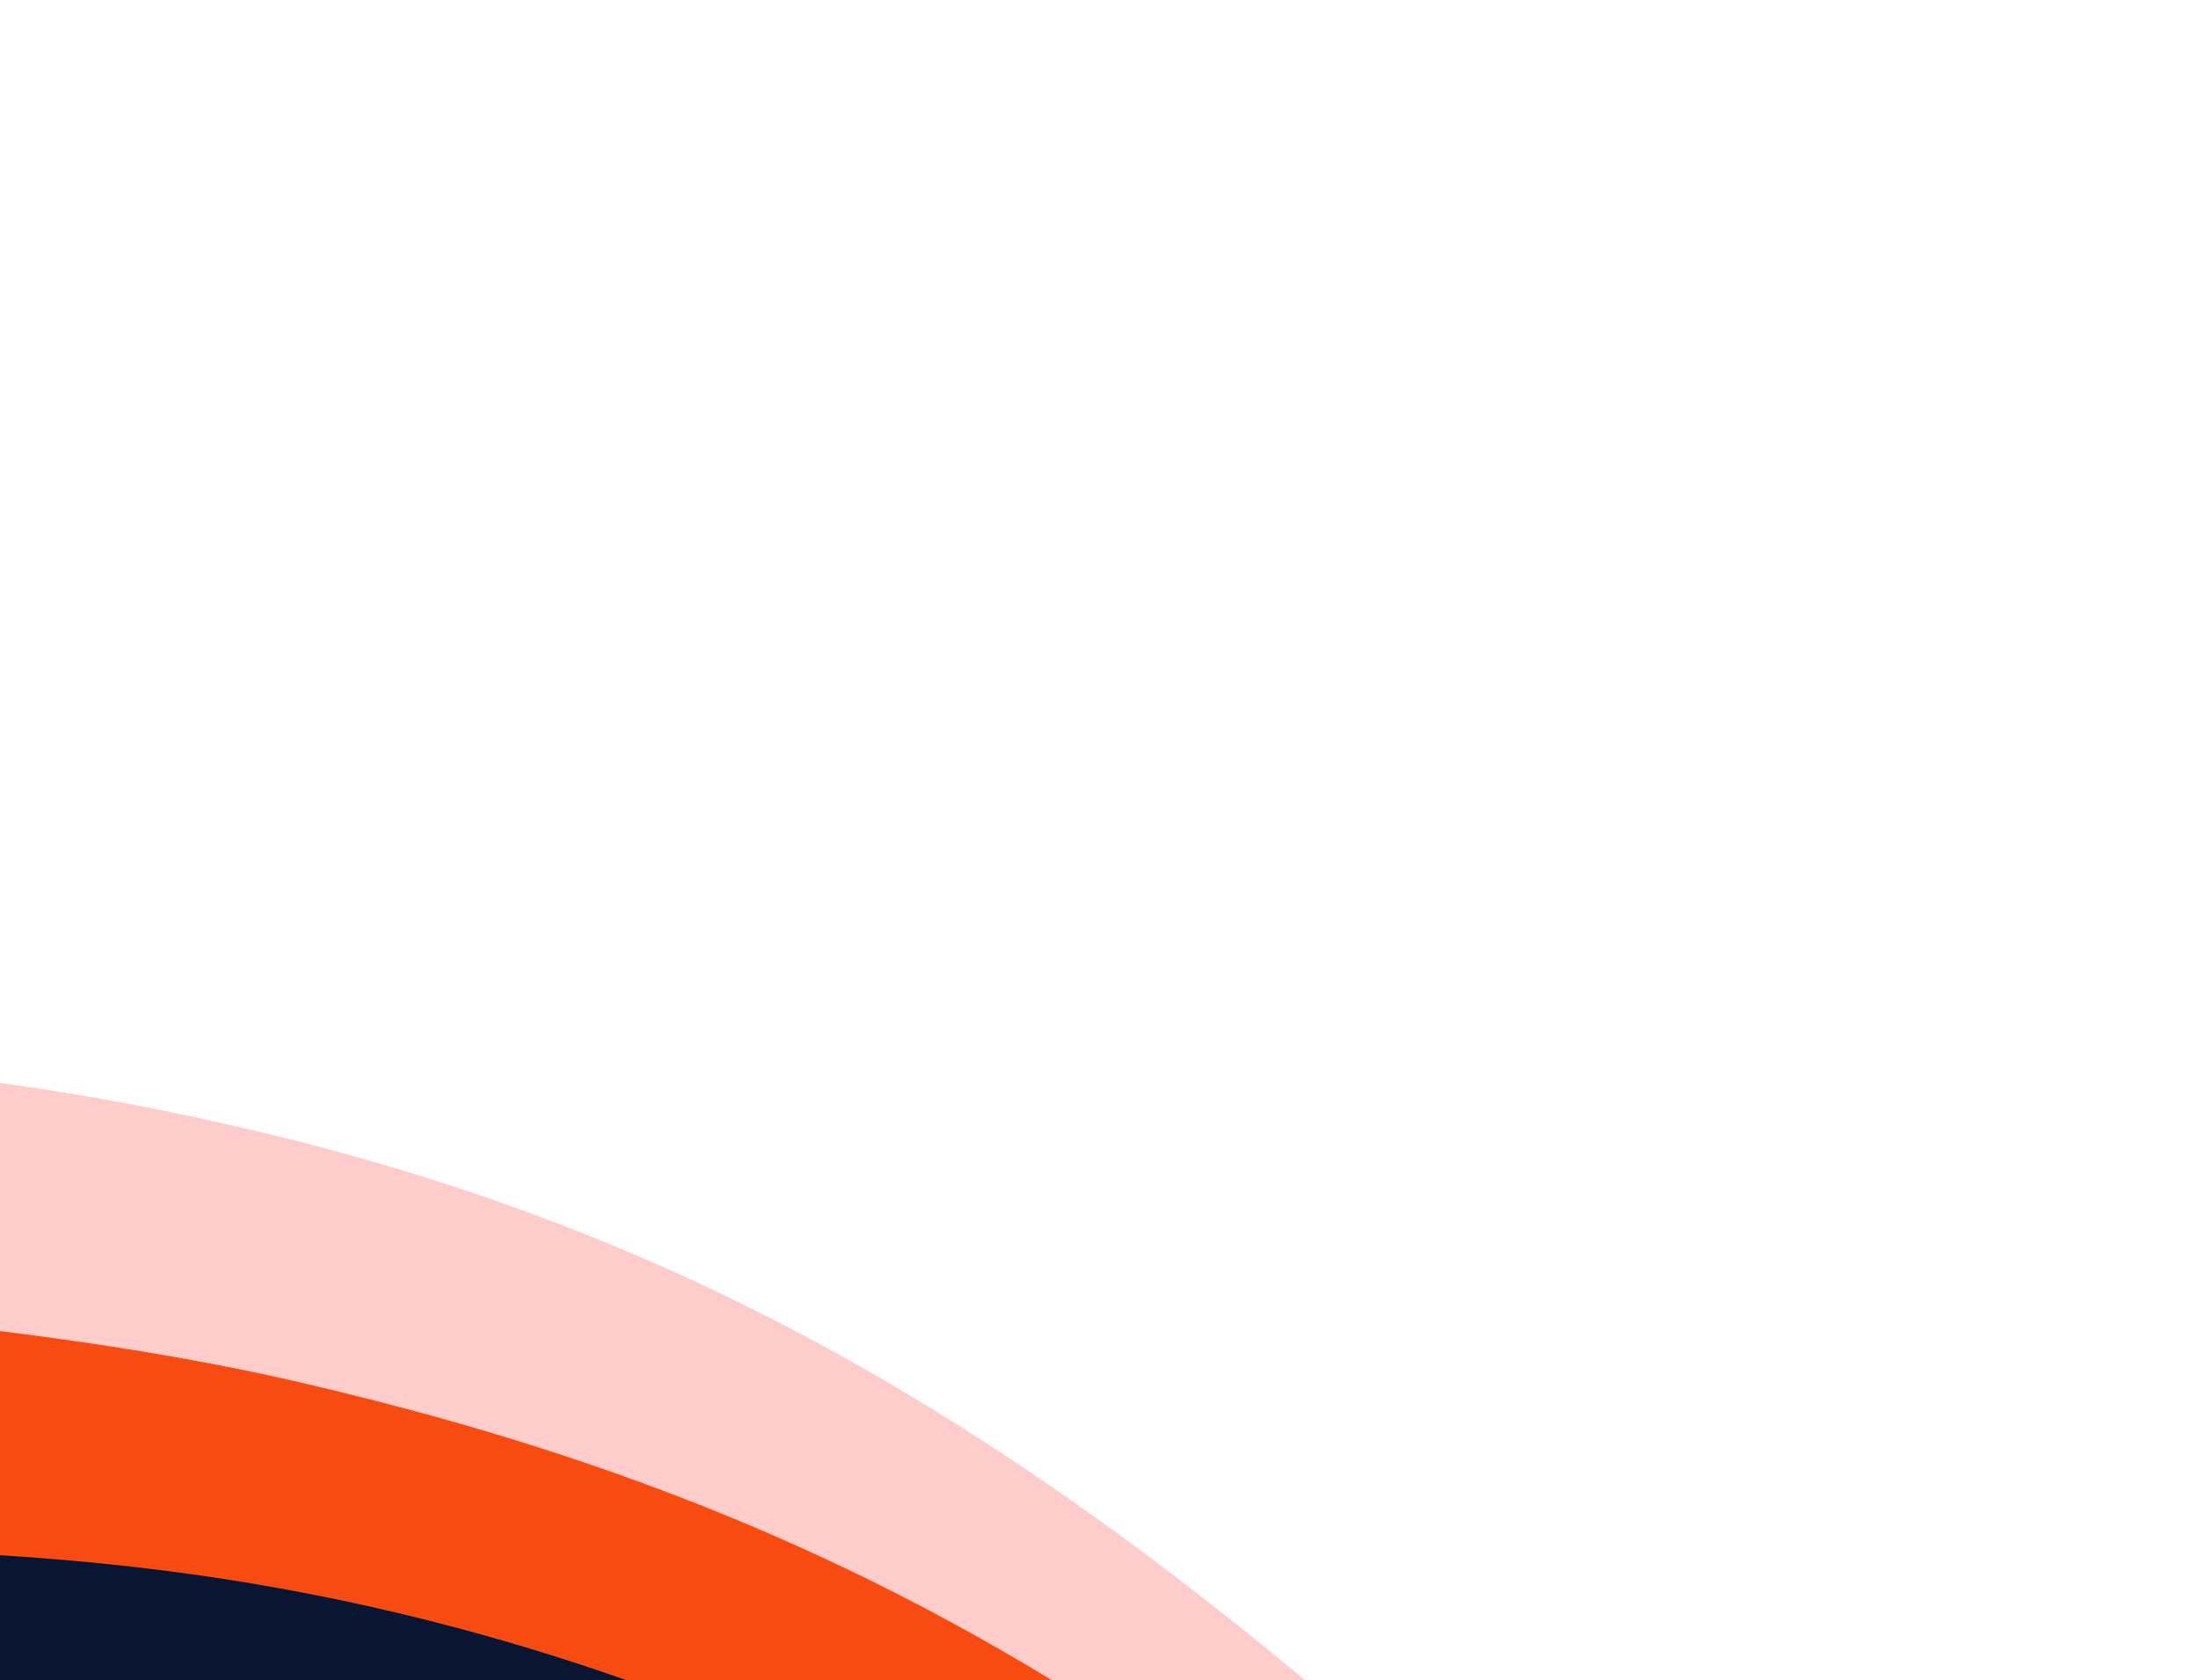
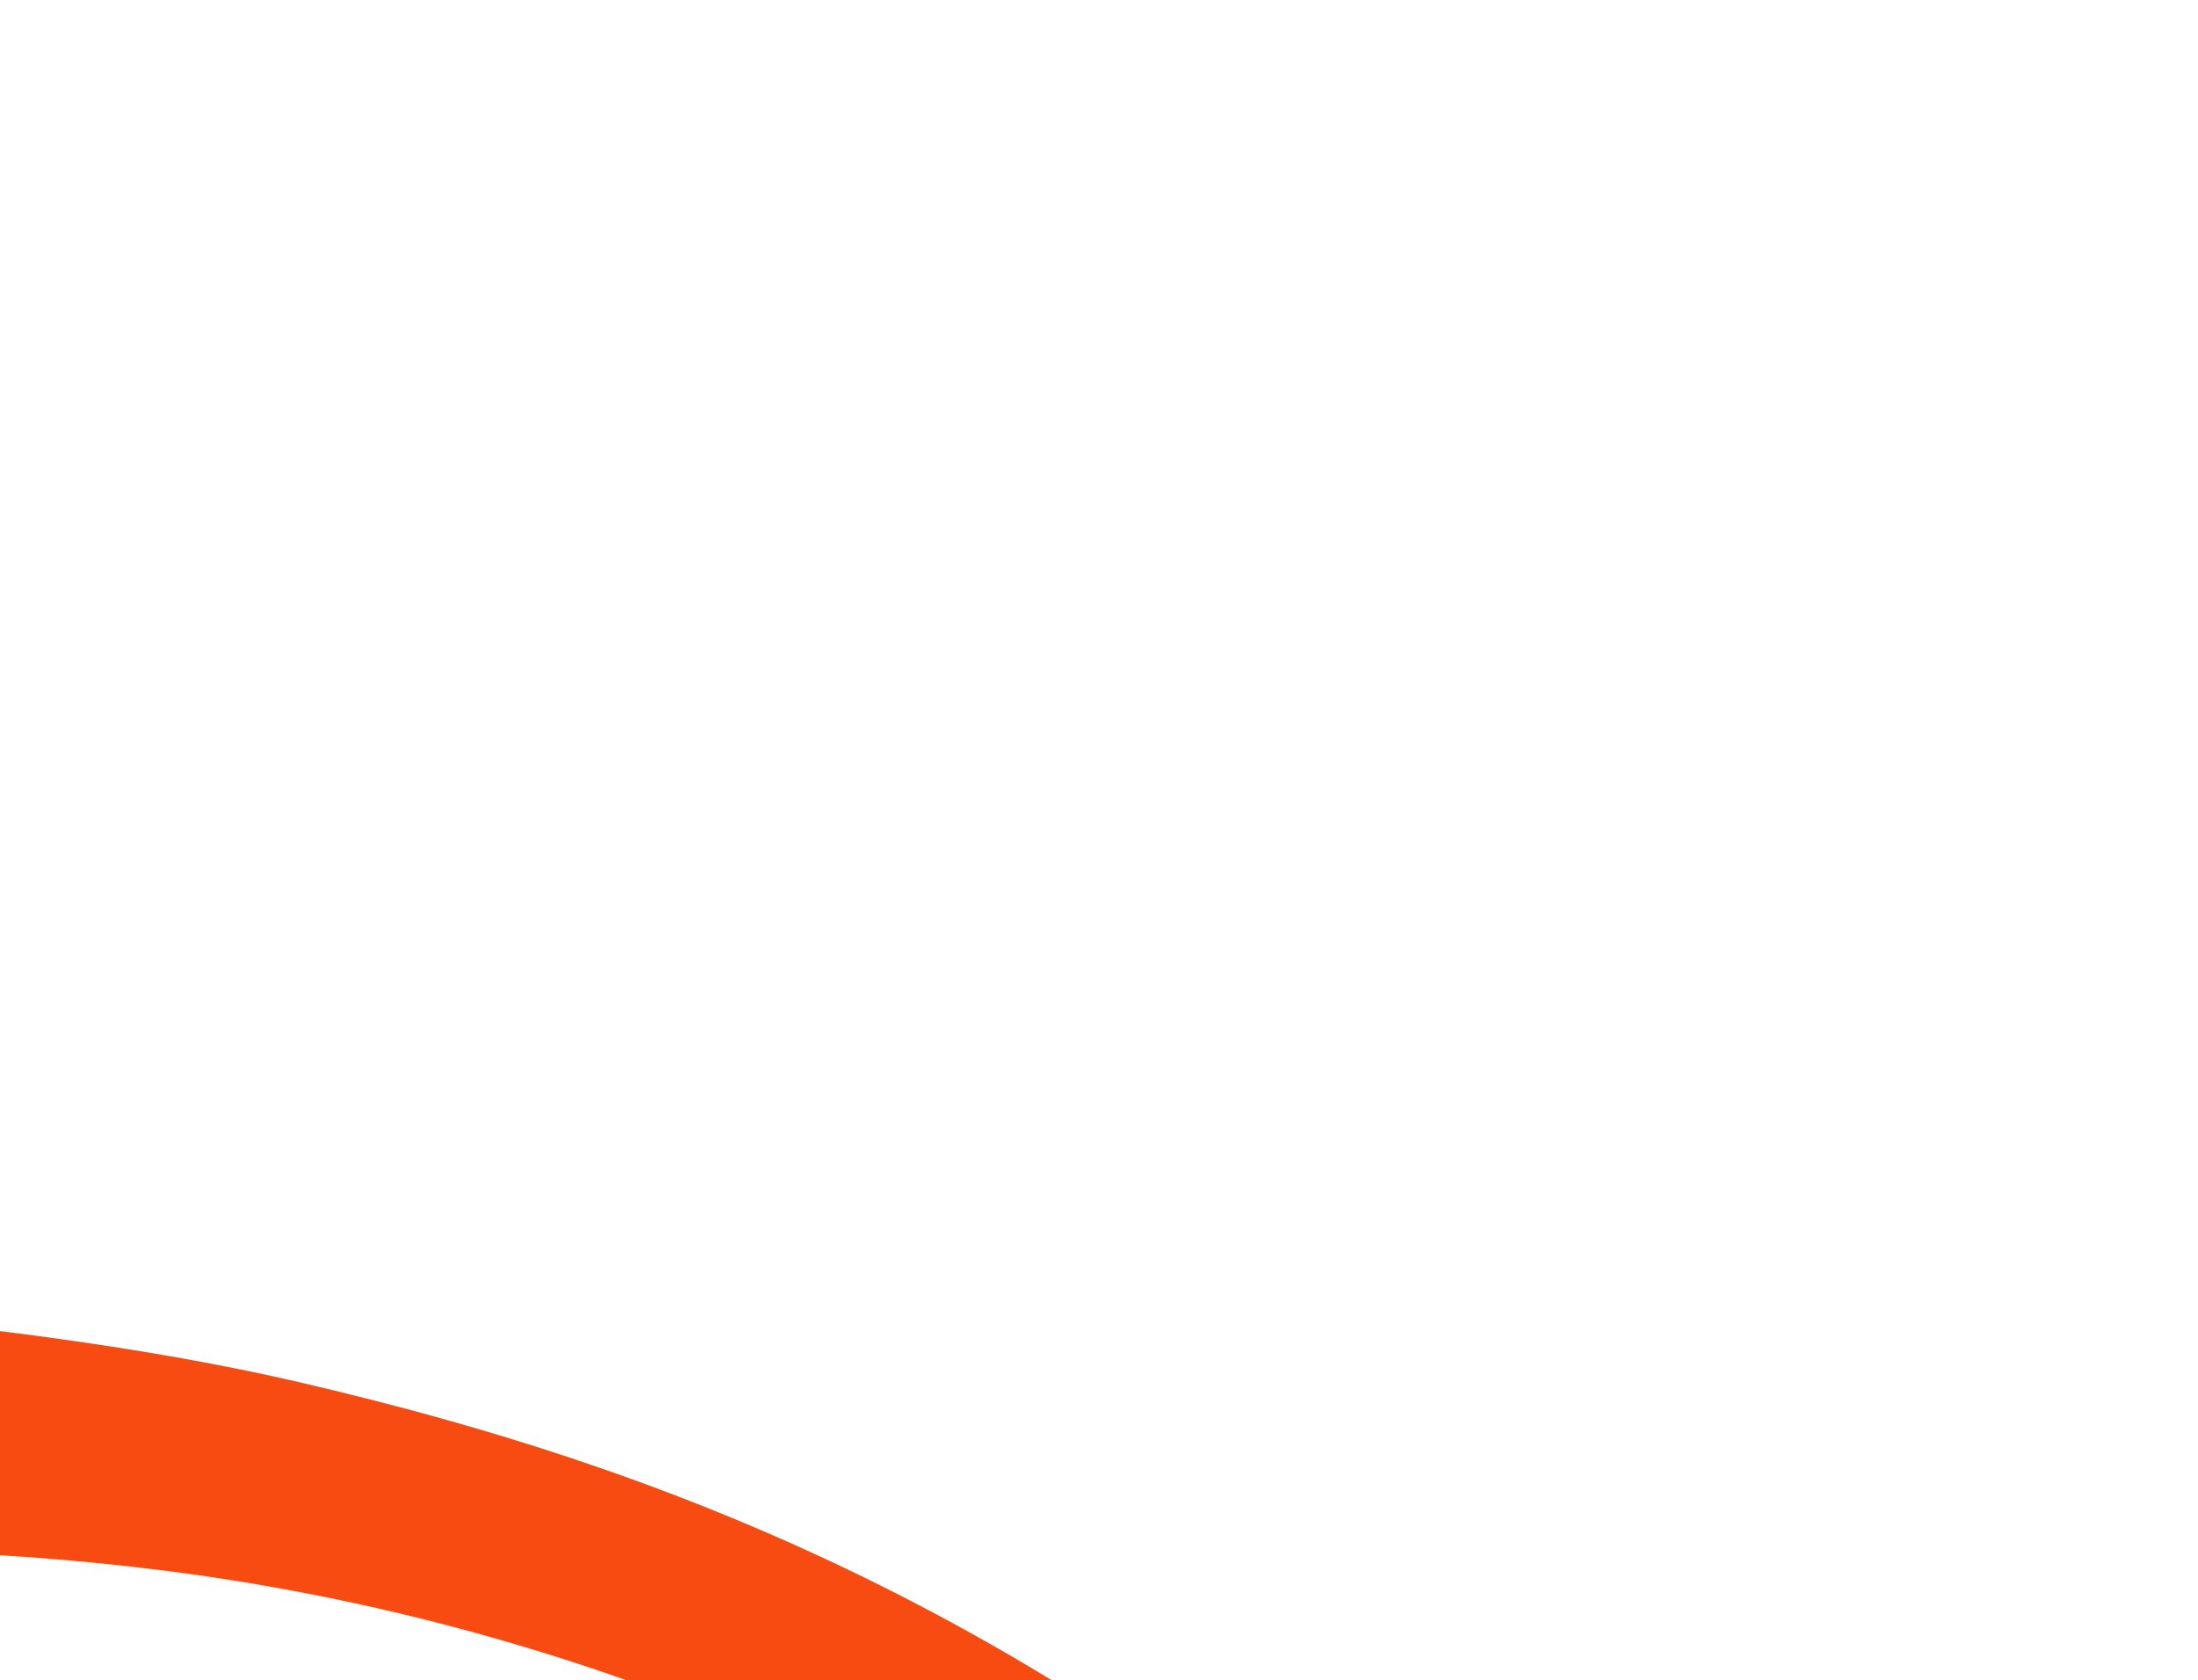
<svg xmlns="http://www.w3.org/2000/svg" width="675" height="516" viewBox="0 0 675 516" fill="none">
-   <path d="M73.382 477.502C309.032 524.494 532.325 716.465 560.012 738.381C554.639 764.291 548.123 790.706 534.252 779.726C516.912 766.001 429.75 685.167 224.217 585.057C18.683 484.946 -410.563 634.829 -450.556 603.173C-471.81 586.348 -482.663 560.844 -474.51 536.853C-466.358 512.861 -447.788 458.213 -419.542 480.572C-386.82 506.472 -169.635 429.041 73.382 477.502Z" fill="#0A1631" />
-   <path d="M46.544 340.382C234.894 377.668 355.192 463.166 529.819 634.065C555.971 684.22 593.425 751.733 517.147 674.747C421.8 578.515 261.021 460.277 79.74 428.044C-128.724 390.977 -471.795 487.214 -488.524 476.597C-505.253 465.981 -522.593 455.78 -504.858 398.838C-487.122 341.896 -468.151 327.942 -446.502 341.681C-424.853 355.42 -180.29 295.477 46.544 340.382Z" fill="#FFCCCC" />
  <path d="M91.146 424.331C219.729 454.117 333.182 503.889 459.835 620.699C536.112 691.047 629.424 823.266 448.854 668.105C323.767 560.62 190.403 500.298 51.072 482.449C-176.701 453.272 -442.147 530.582 -496.019 518.103C-522.774 511.905 -523.683 500.696 -514.31 460.234C-496.534 383.494 -92.406 381.813 91.146 424.331Z" fill="#F74B11" />
</svg>